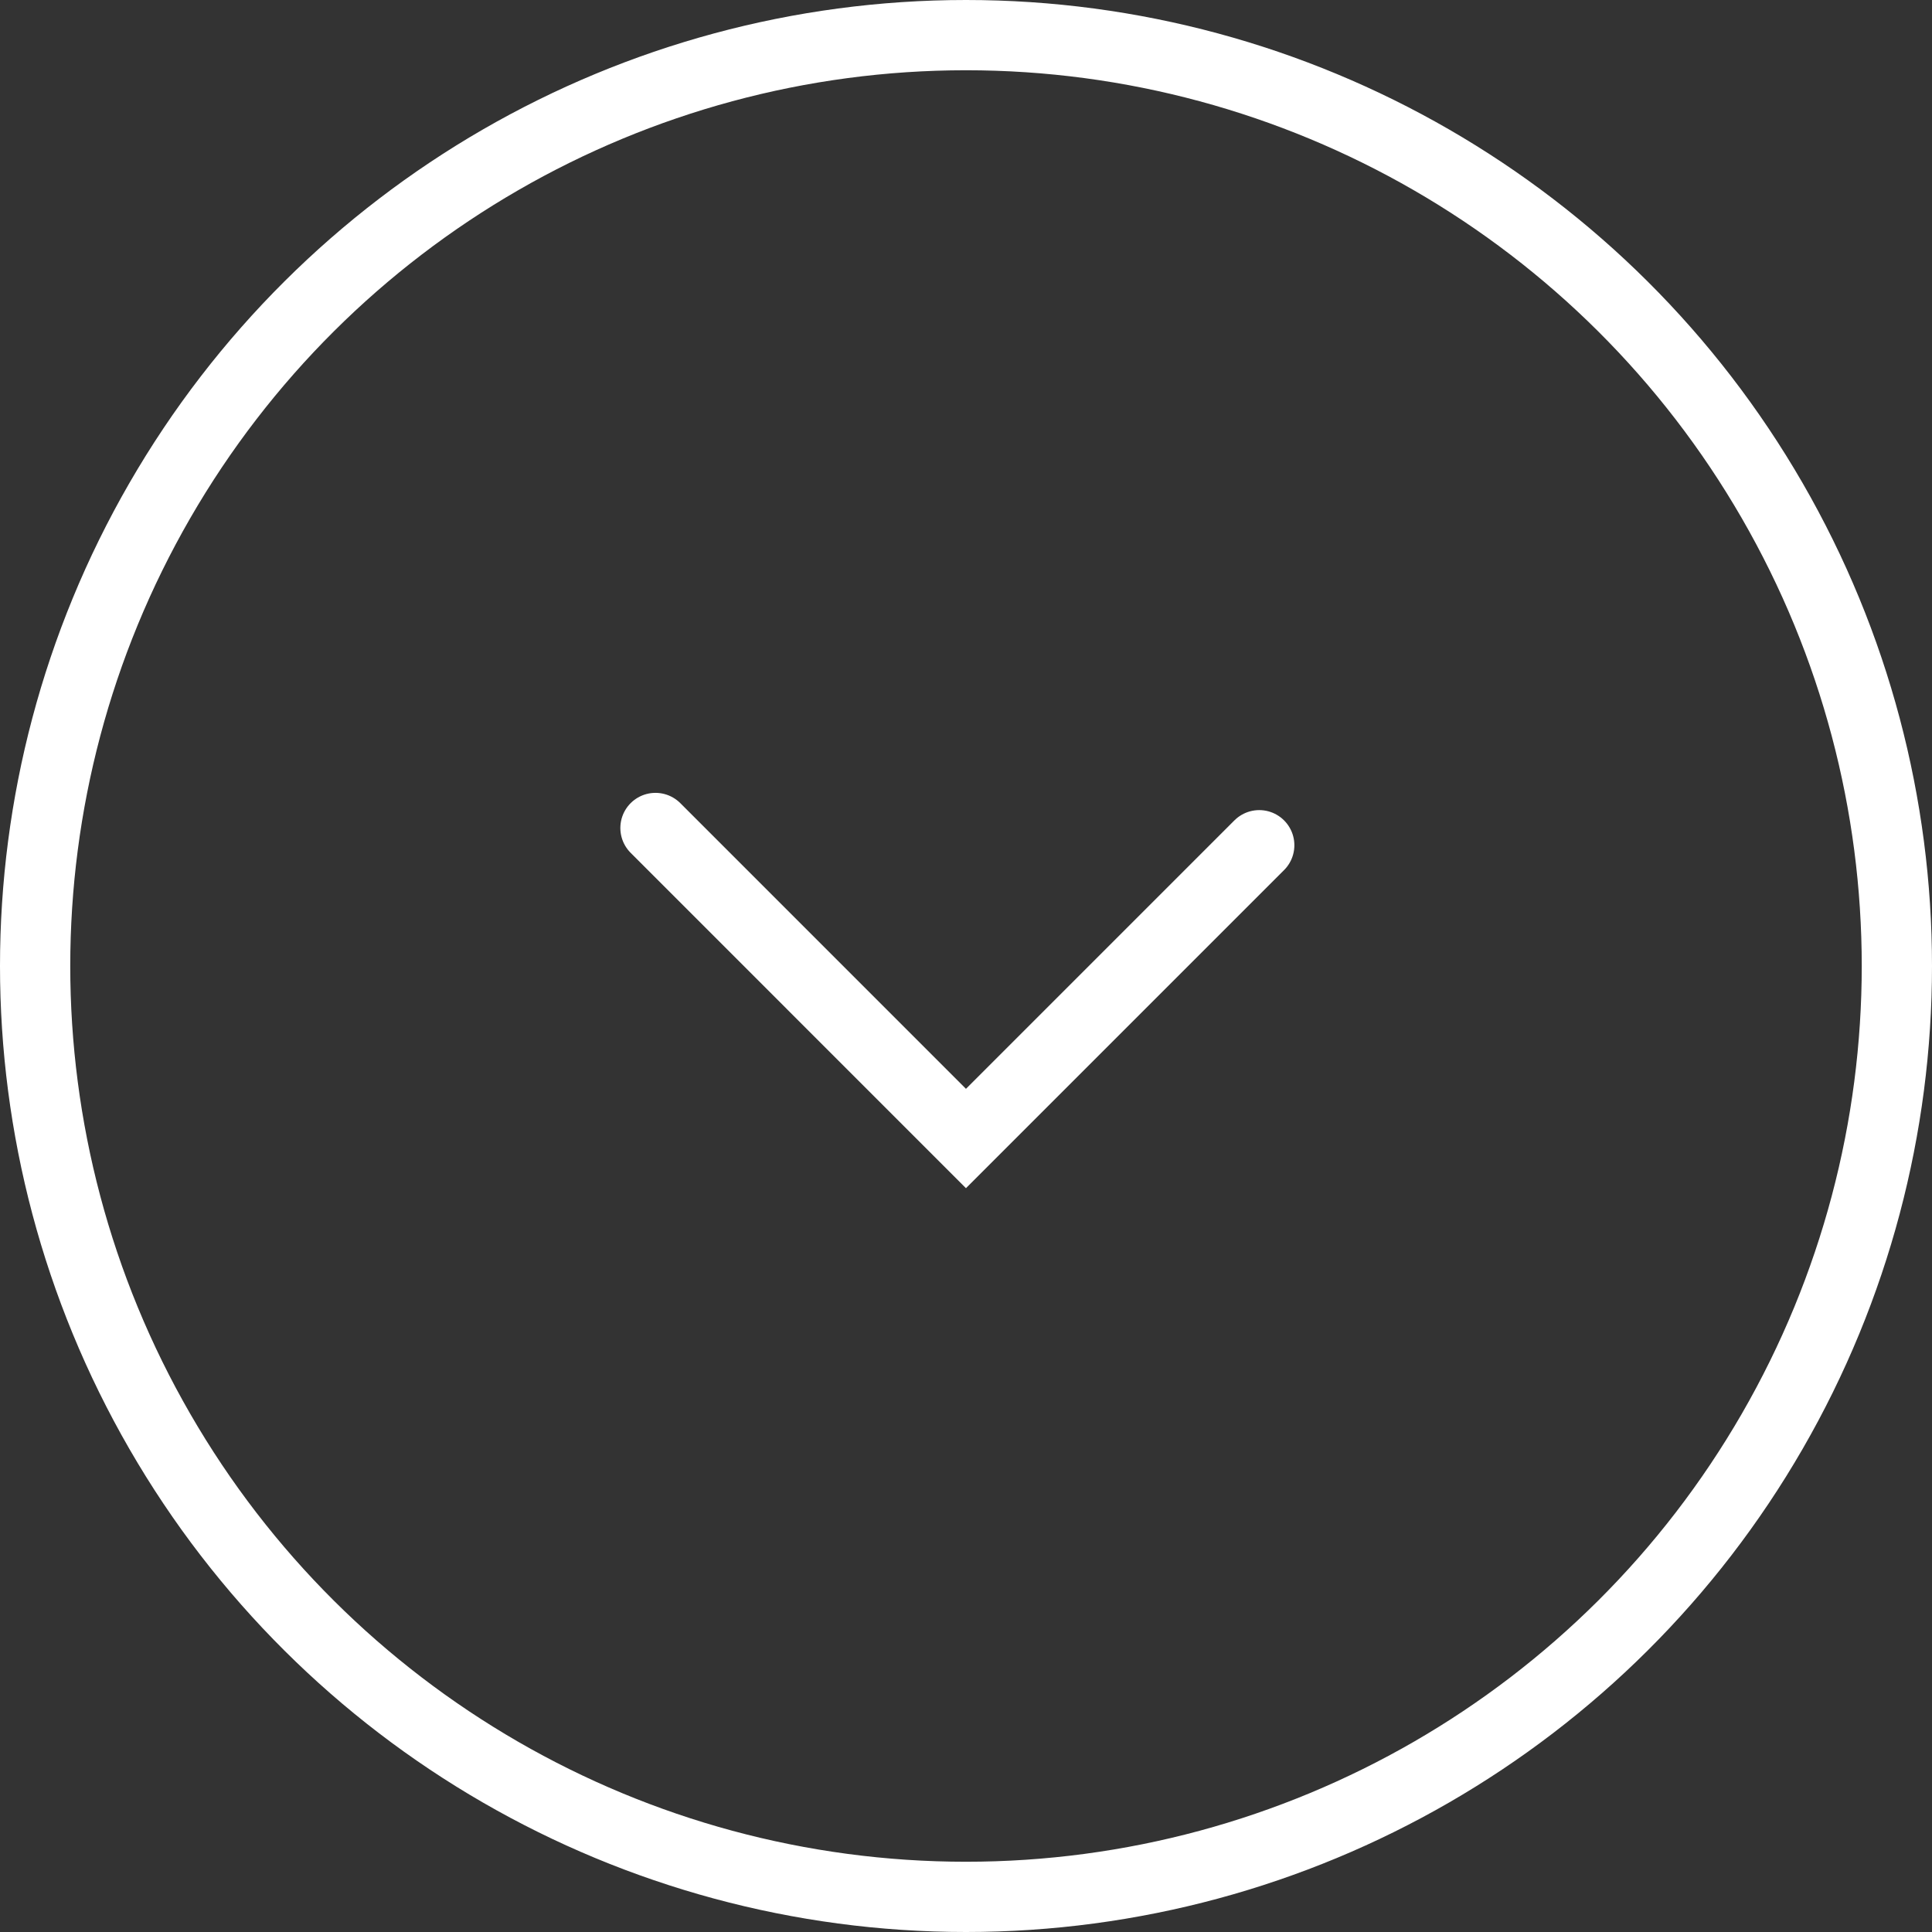
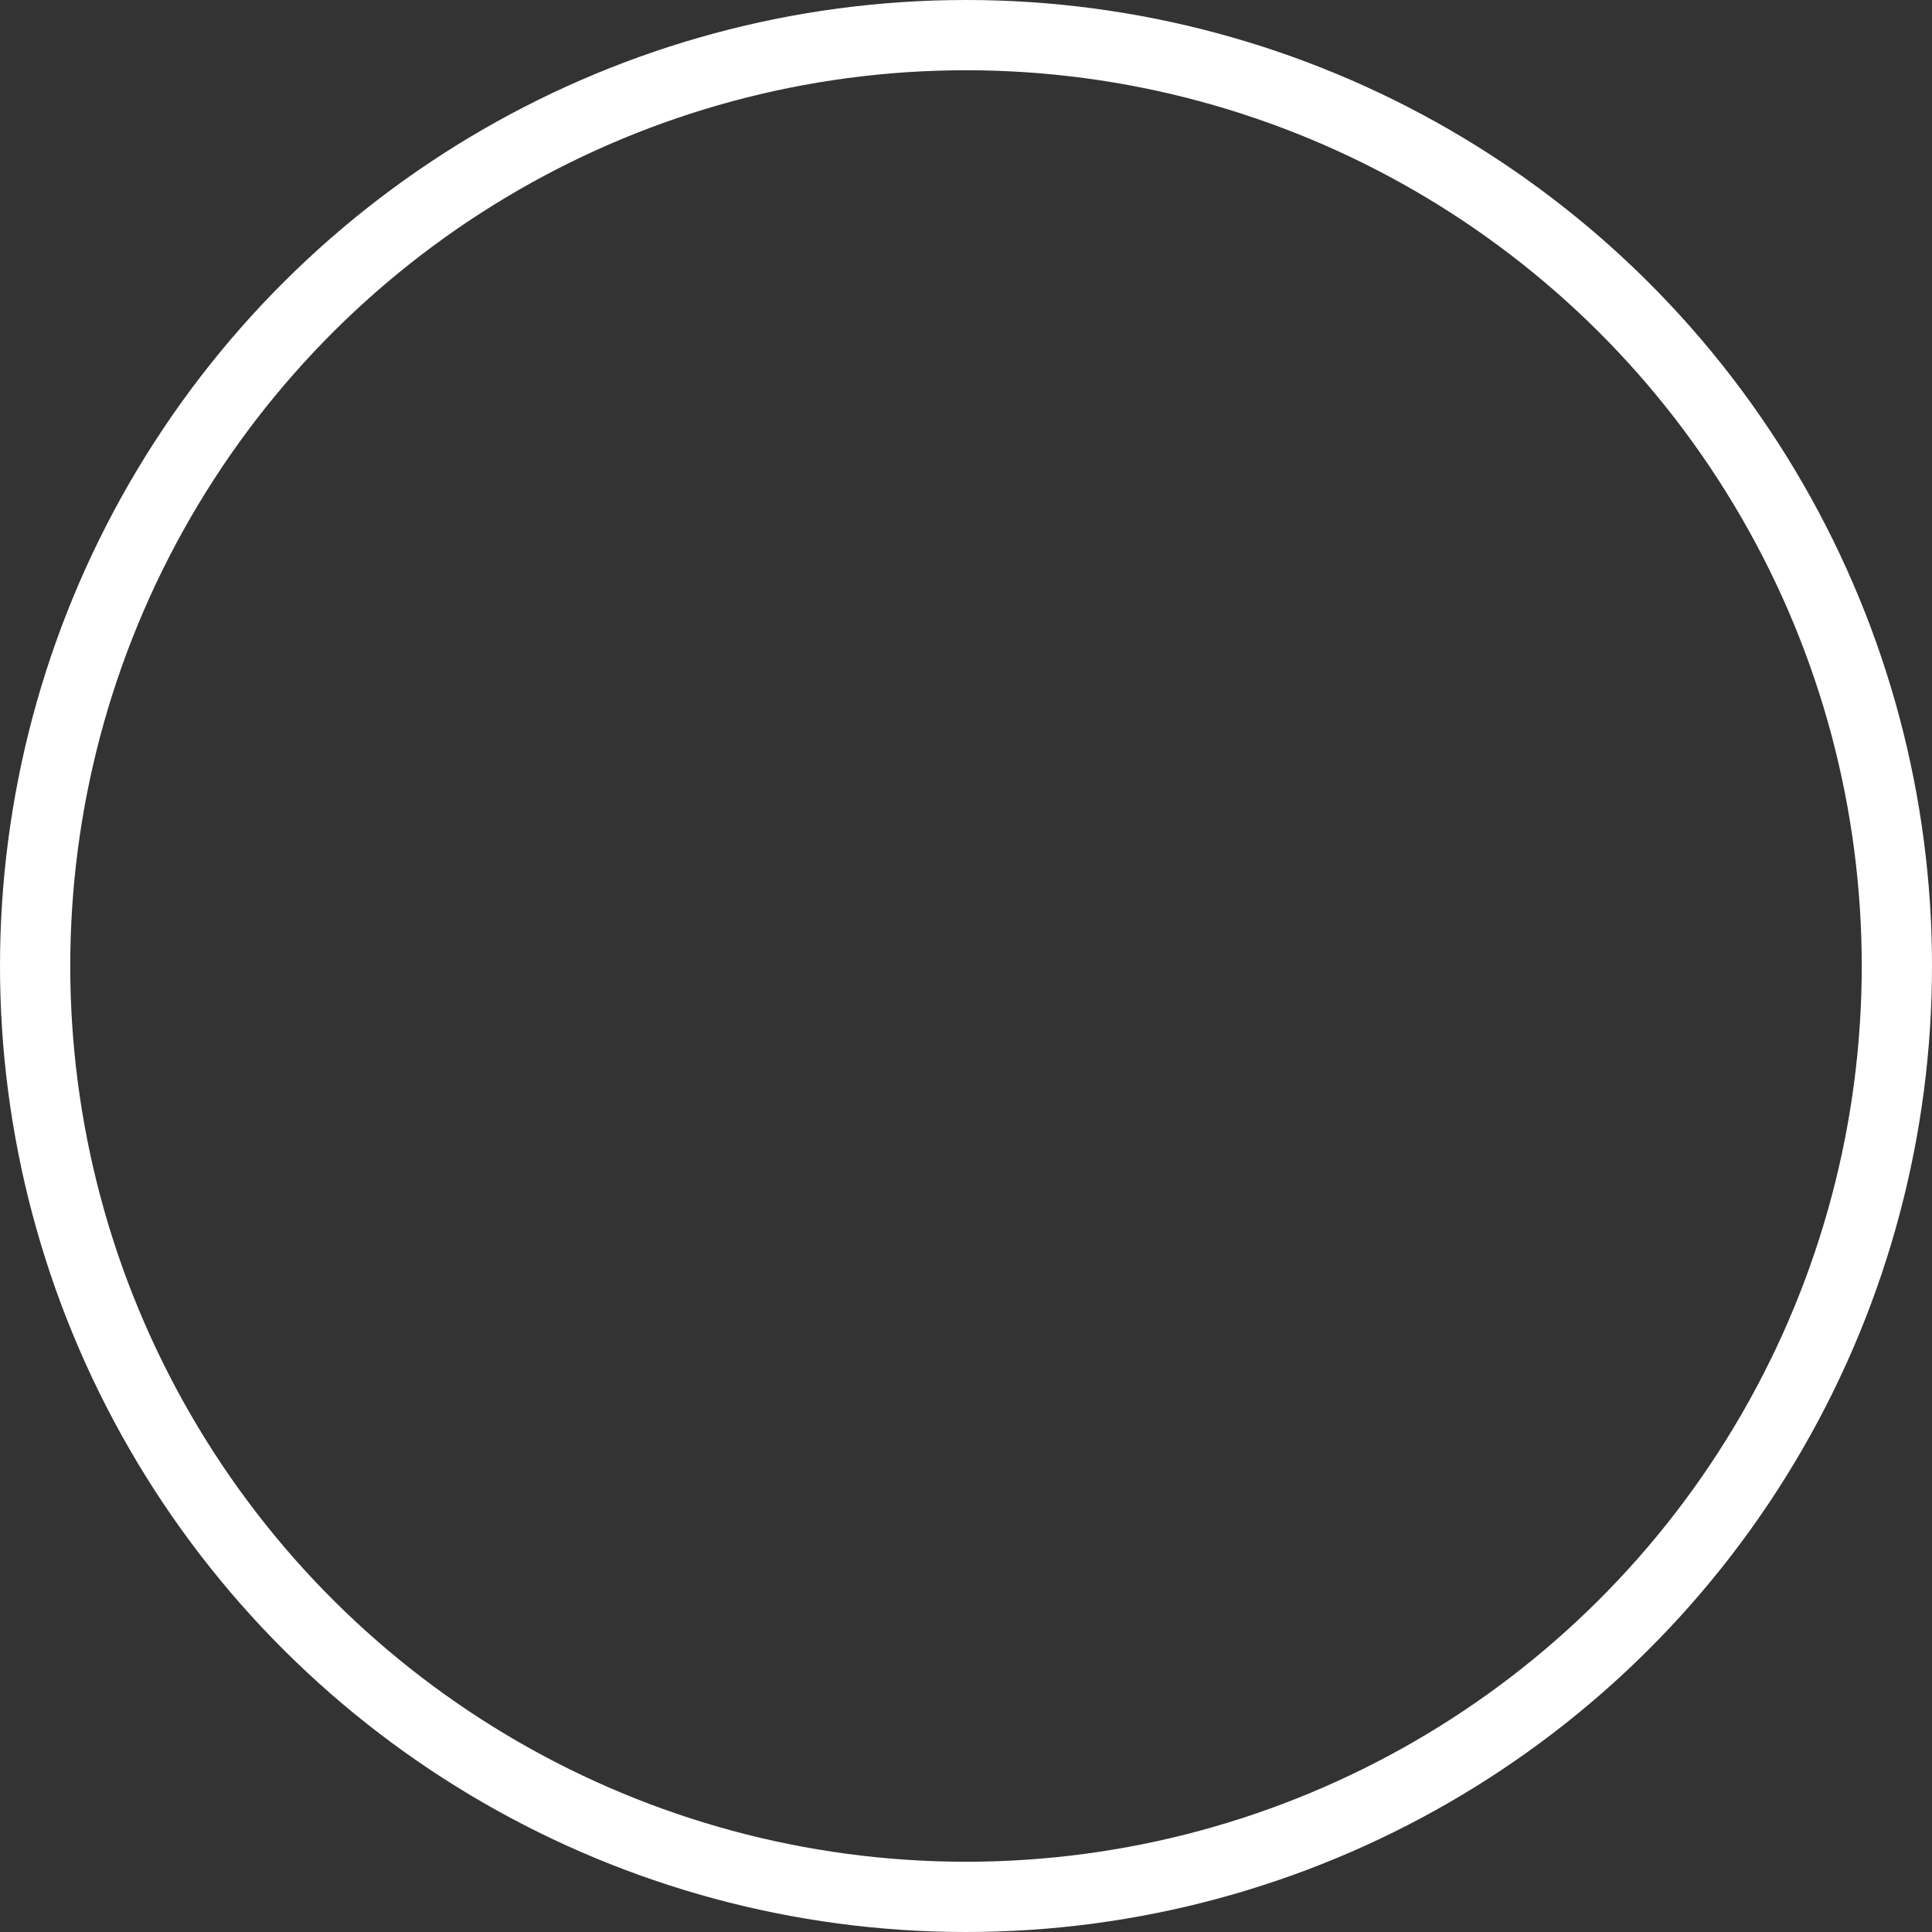
<svg xmlns="http://www.w3.org/2000/svg" width="55" height="55" viewBox="0 0 55 55" fill="none">
  <rect x="0" y="0" width="55" height="55" fill="#333333" stroke="none" />
-   <path d="M18.66 23.571L27.499 32.411L35.848 24.062" stroke="white" stroke-width="2" stroke-linecap="round" />
  <circle cx="27.5" cy="27.5" r="26.5" transform="rotate(-90 27.5 27.5)" stroke="white" stroke-width="2" />
</svg>